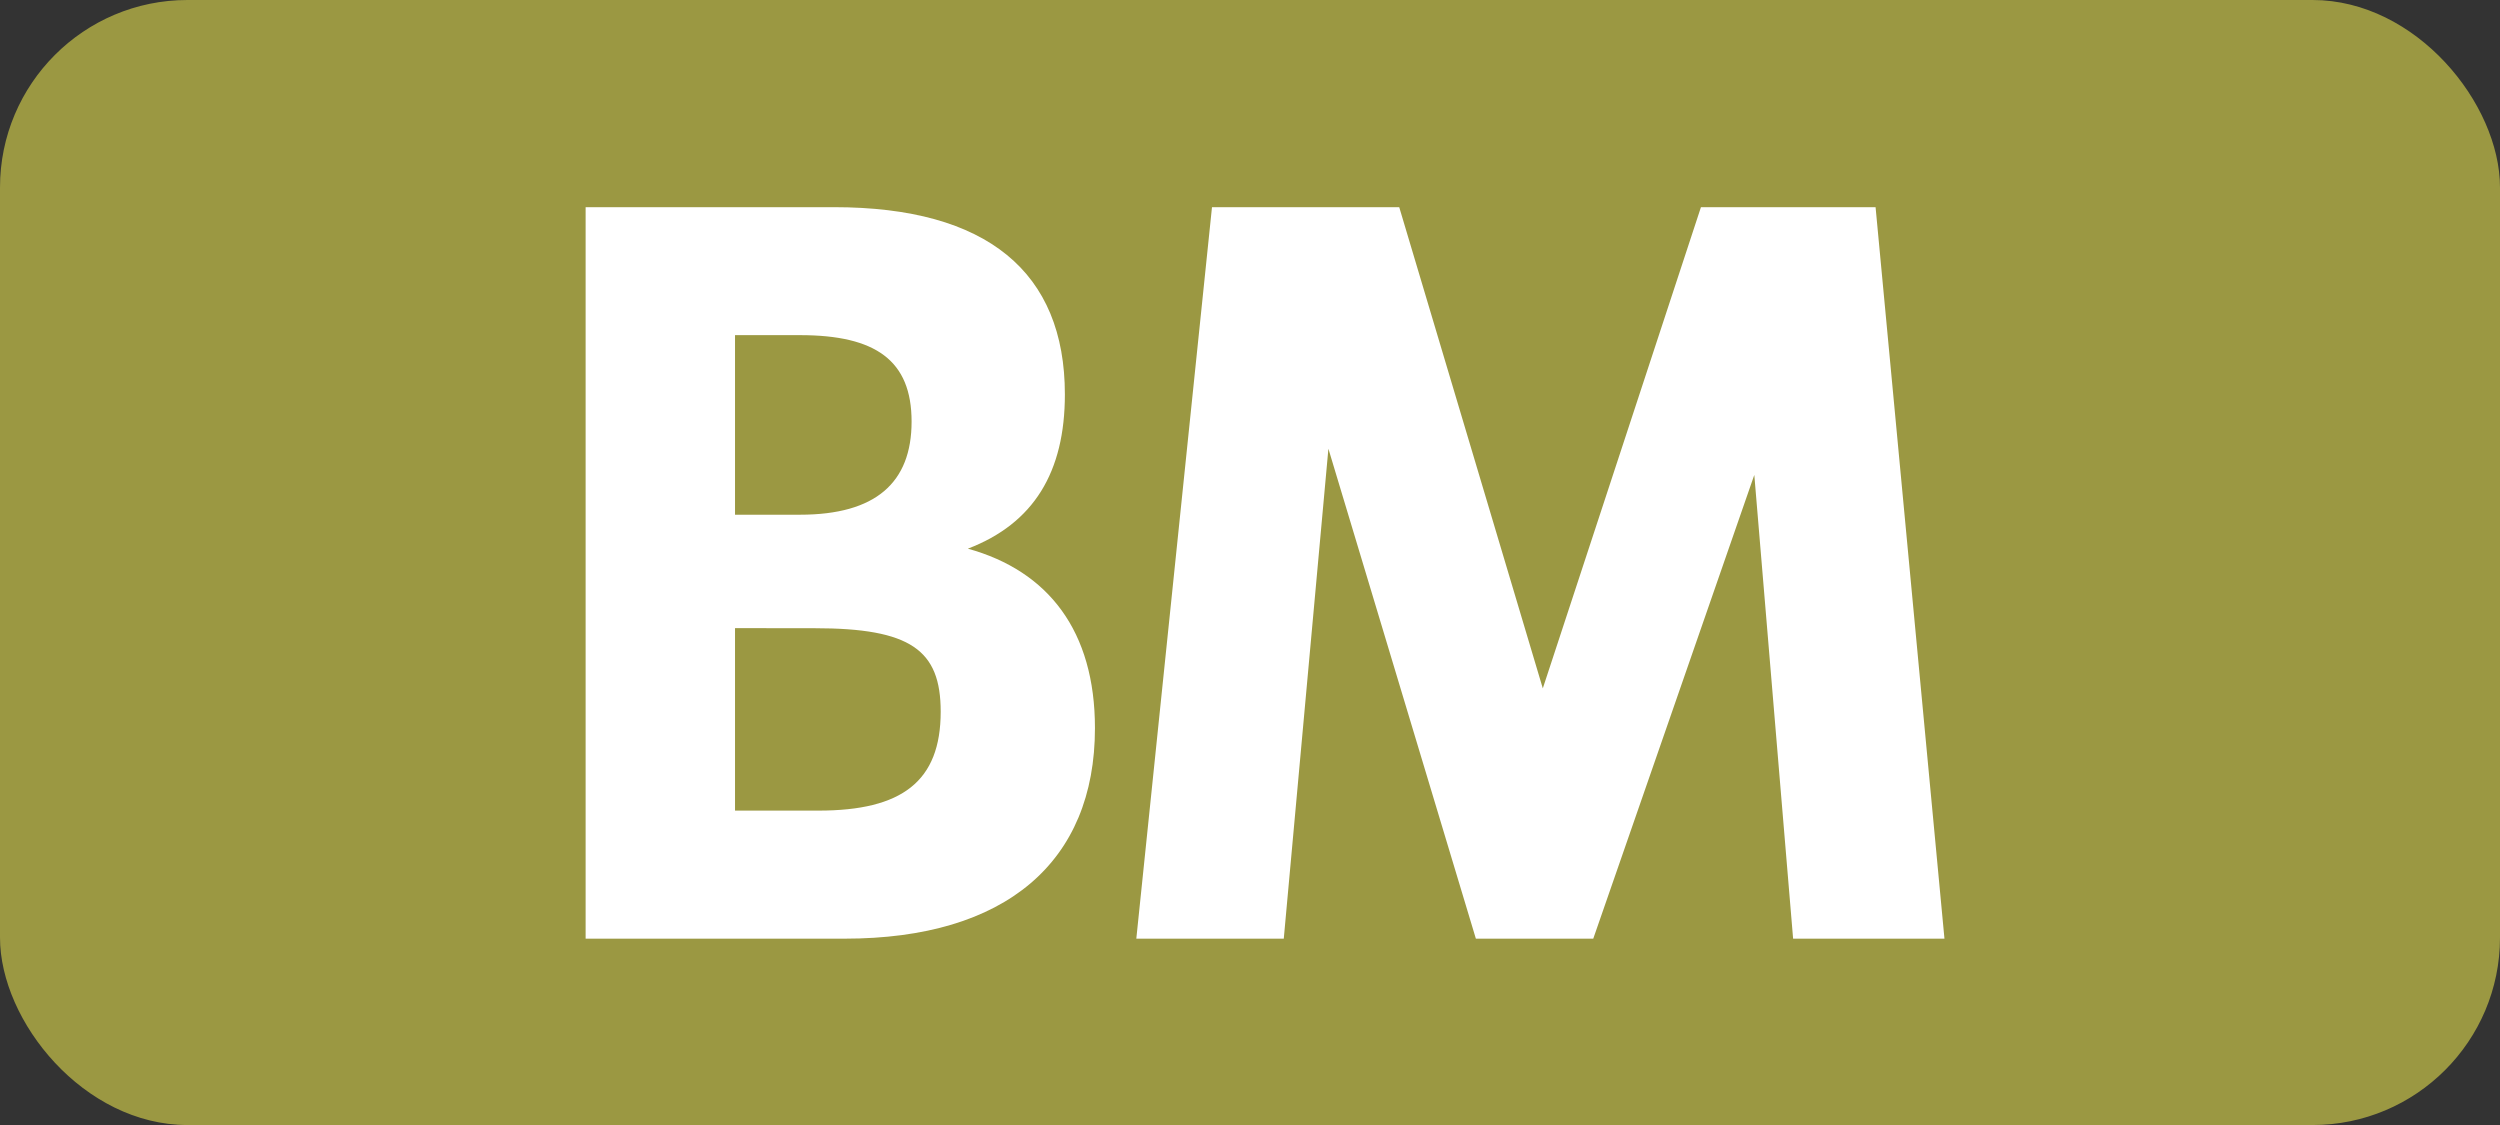
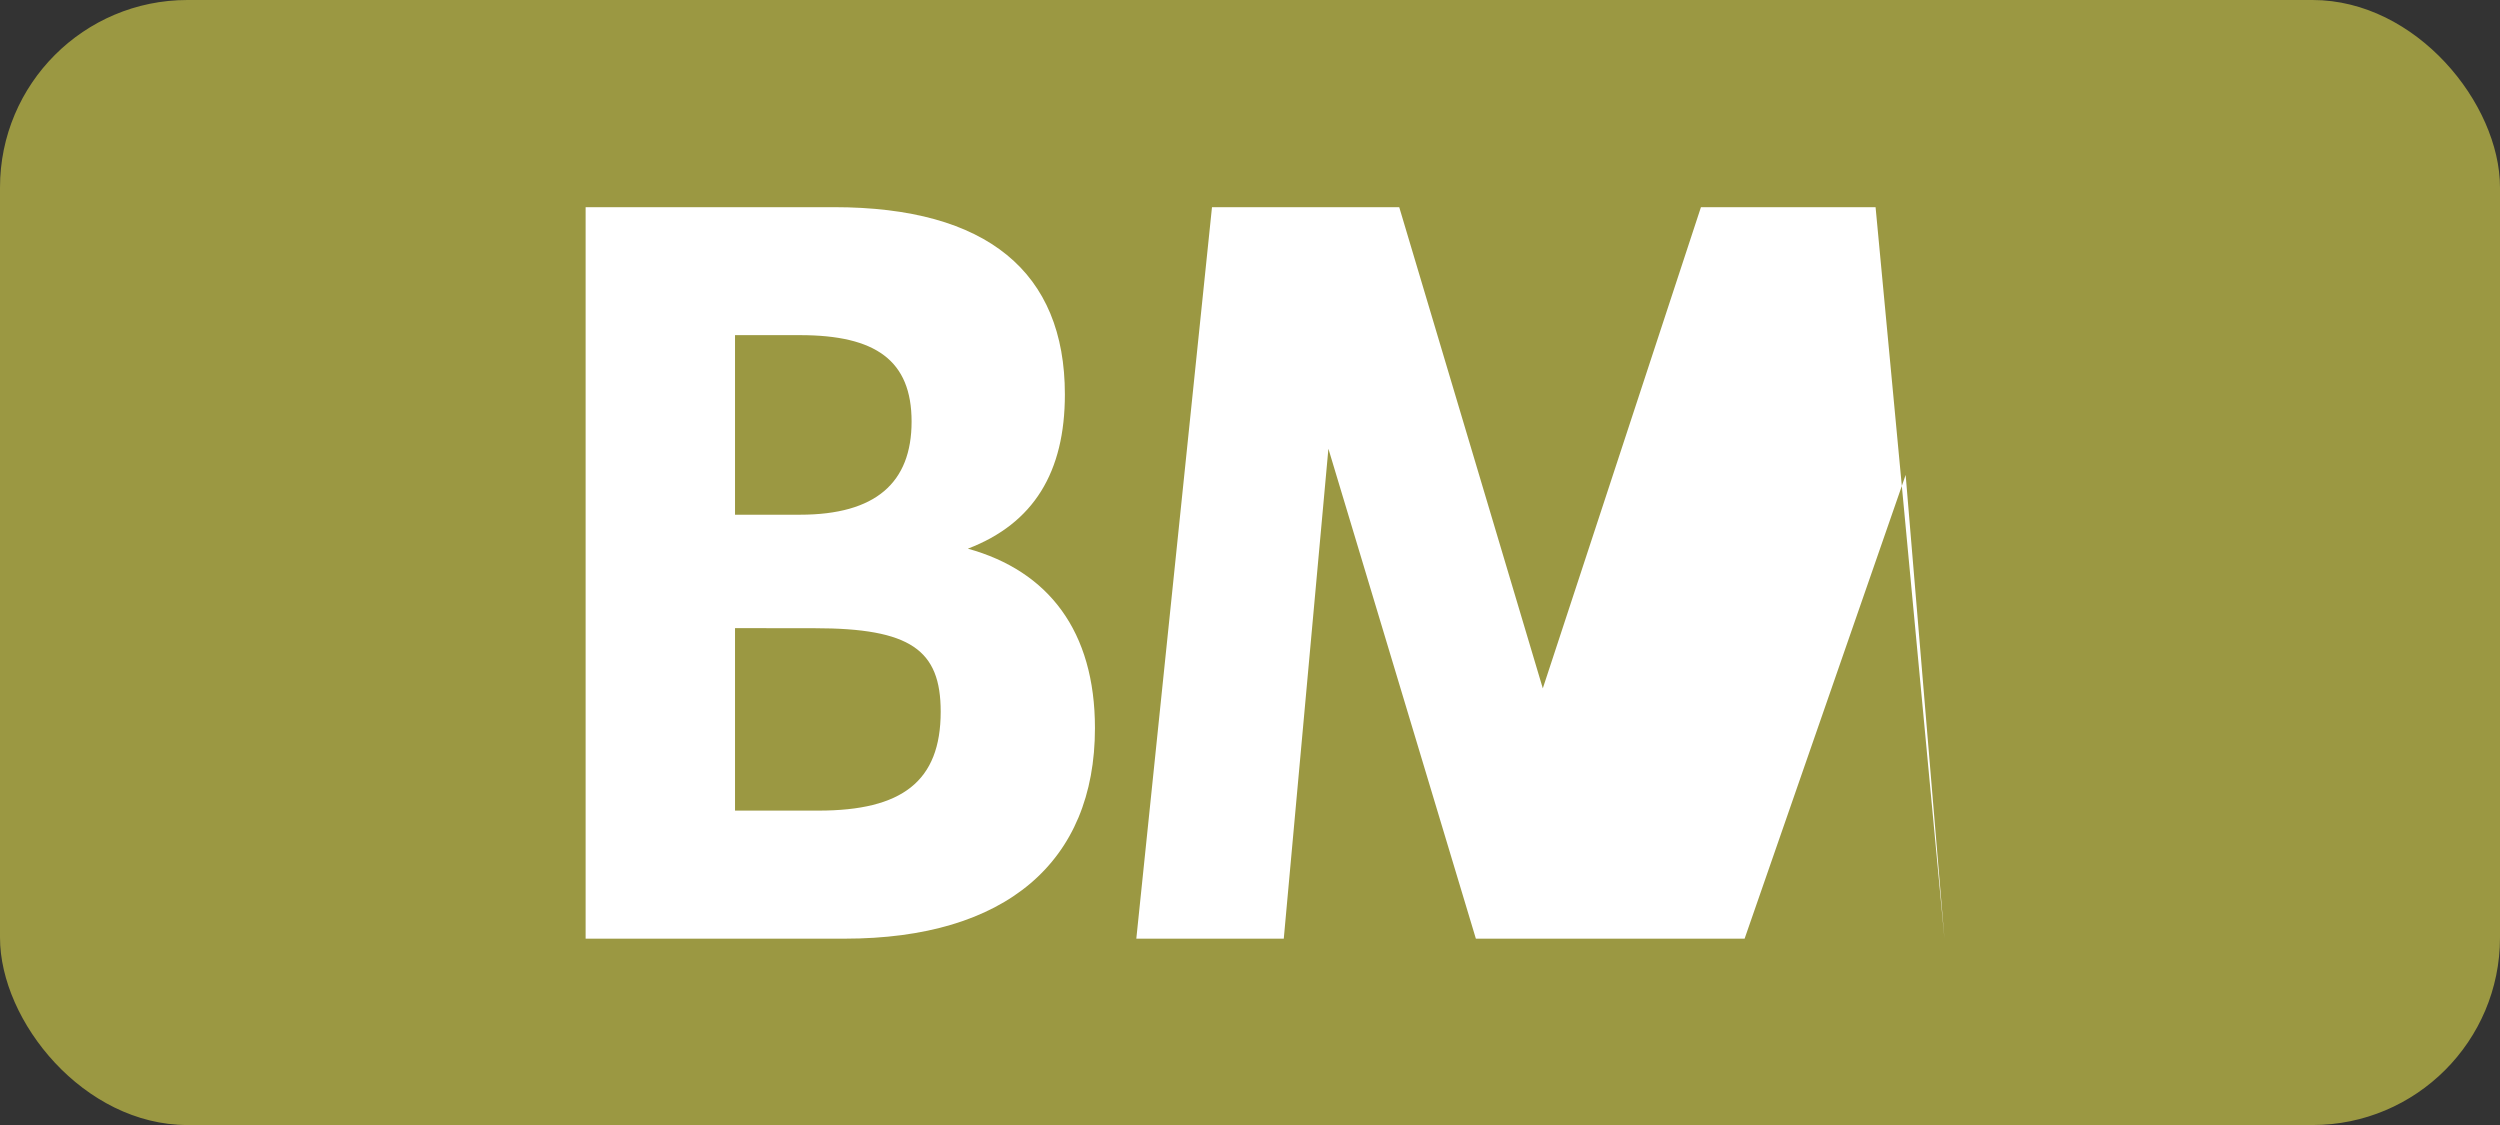
<svg xmlns="http://www.w3.org/2000/svg" id="Calque_1" data-name="Calque 1" viewBox="0 0 283.46 127.56">
  <rect x="0" y="0" width="283.46" height="127.56" fill="#333333" stroke="none" />
  <defs>
    <style>.cls-1{fill:#9b9842;}.cls-2{fill:#fff;}.cls-3{fill:none;stroke:#1d1d1b;stroke-miterlimit:10;stroke-width:0.1px;stroke-dasharray:1.2;}</style>
  </defs>
  <rect class="cls-1" width="283.46" height="127.56" rx="21.26" />
  <path class="cls-2" d="M66.4,23.49H94.56c17.38,0,26.18,7.37,26.18,21.23,0,8.8-3.52,14.63-11,17.49,9.14,2.53,14.41,9.35,14.41,20.35,0,15.18-10.12,23.87-28.38,23.87H66.4ZM83.34,38V58.36h7.37c8.58,0,12.65-3.63,12.65-10.56S99.29,38,90.71,38Zm0,33.22V91.91H92.8c9.46,0,13.86-3.3,13.86-11.22,0-7-3.41-9.46-14.3-9.46Z" transform="translate(0 0)" />
-   <path class="cls-2" d="M137.42,23.49h21.23l16.28,54.56,17.93-54.56h19.8l7.81,82.94H203.31l-4.4-52.58-18.26,52.58H167.34L150.62,50.88l-5.06,55.55H128.84Z" transform="translate(0 0)" />
-   <path class="cls-3" d="M51.1,36.85" transform="translate(0 0)" />
-   <path class="cls-3" d="M51.1,0" transform="translate(0 0)" />
-   <path class="cls-3" d="M51.1,36.85" transform="translate(0 0)" />
+   <path class="cls-2" d="M137.42,23.49h21.23l16.28,54.56,17.93-54.56h19.8l7.81,82.94l-4.4-52.58-18.26,52.58H167.34L150.62,50.88l-5.06,55.55H128.84Z" transform="translate(0 0)" />
  <path class="cls-3" d="M51.1,0" transform="translate(0 0)" />
</svg>